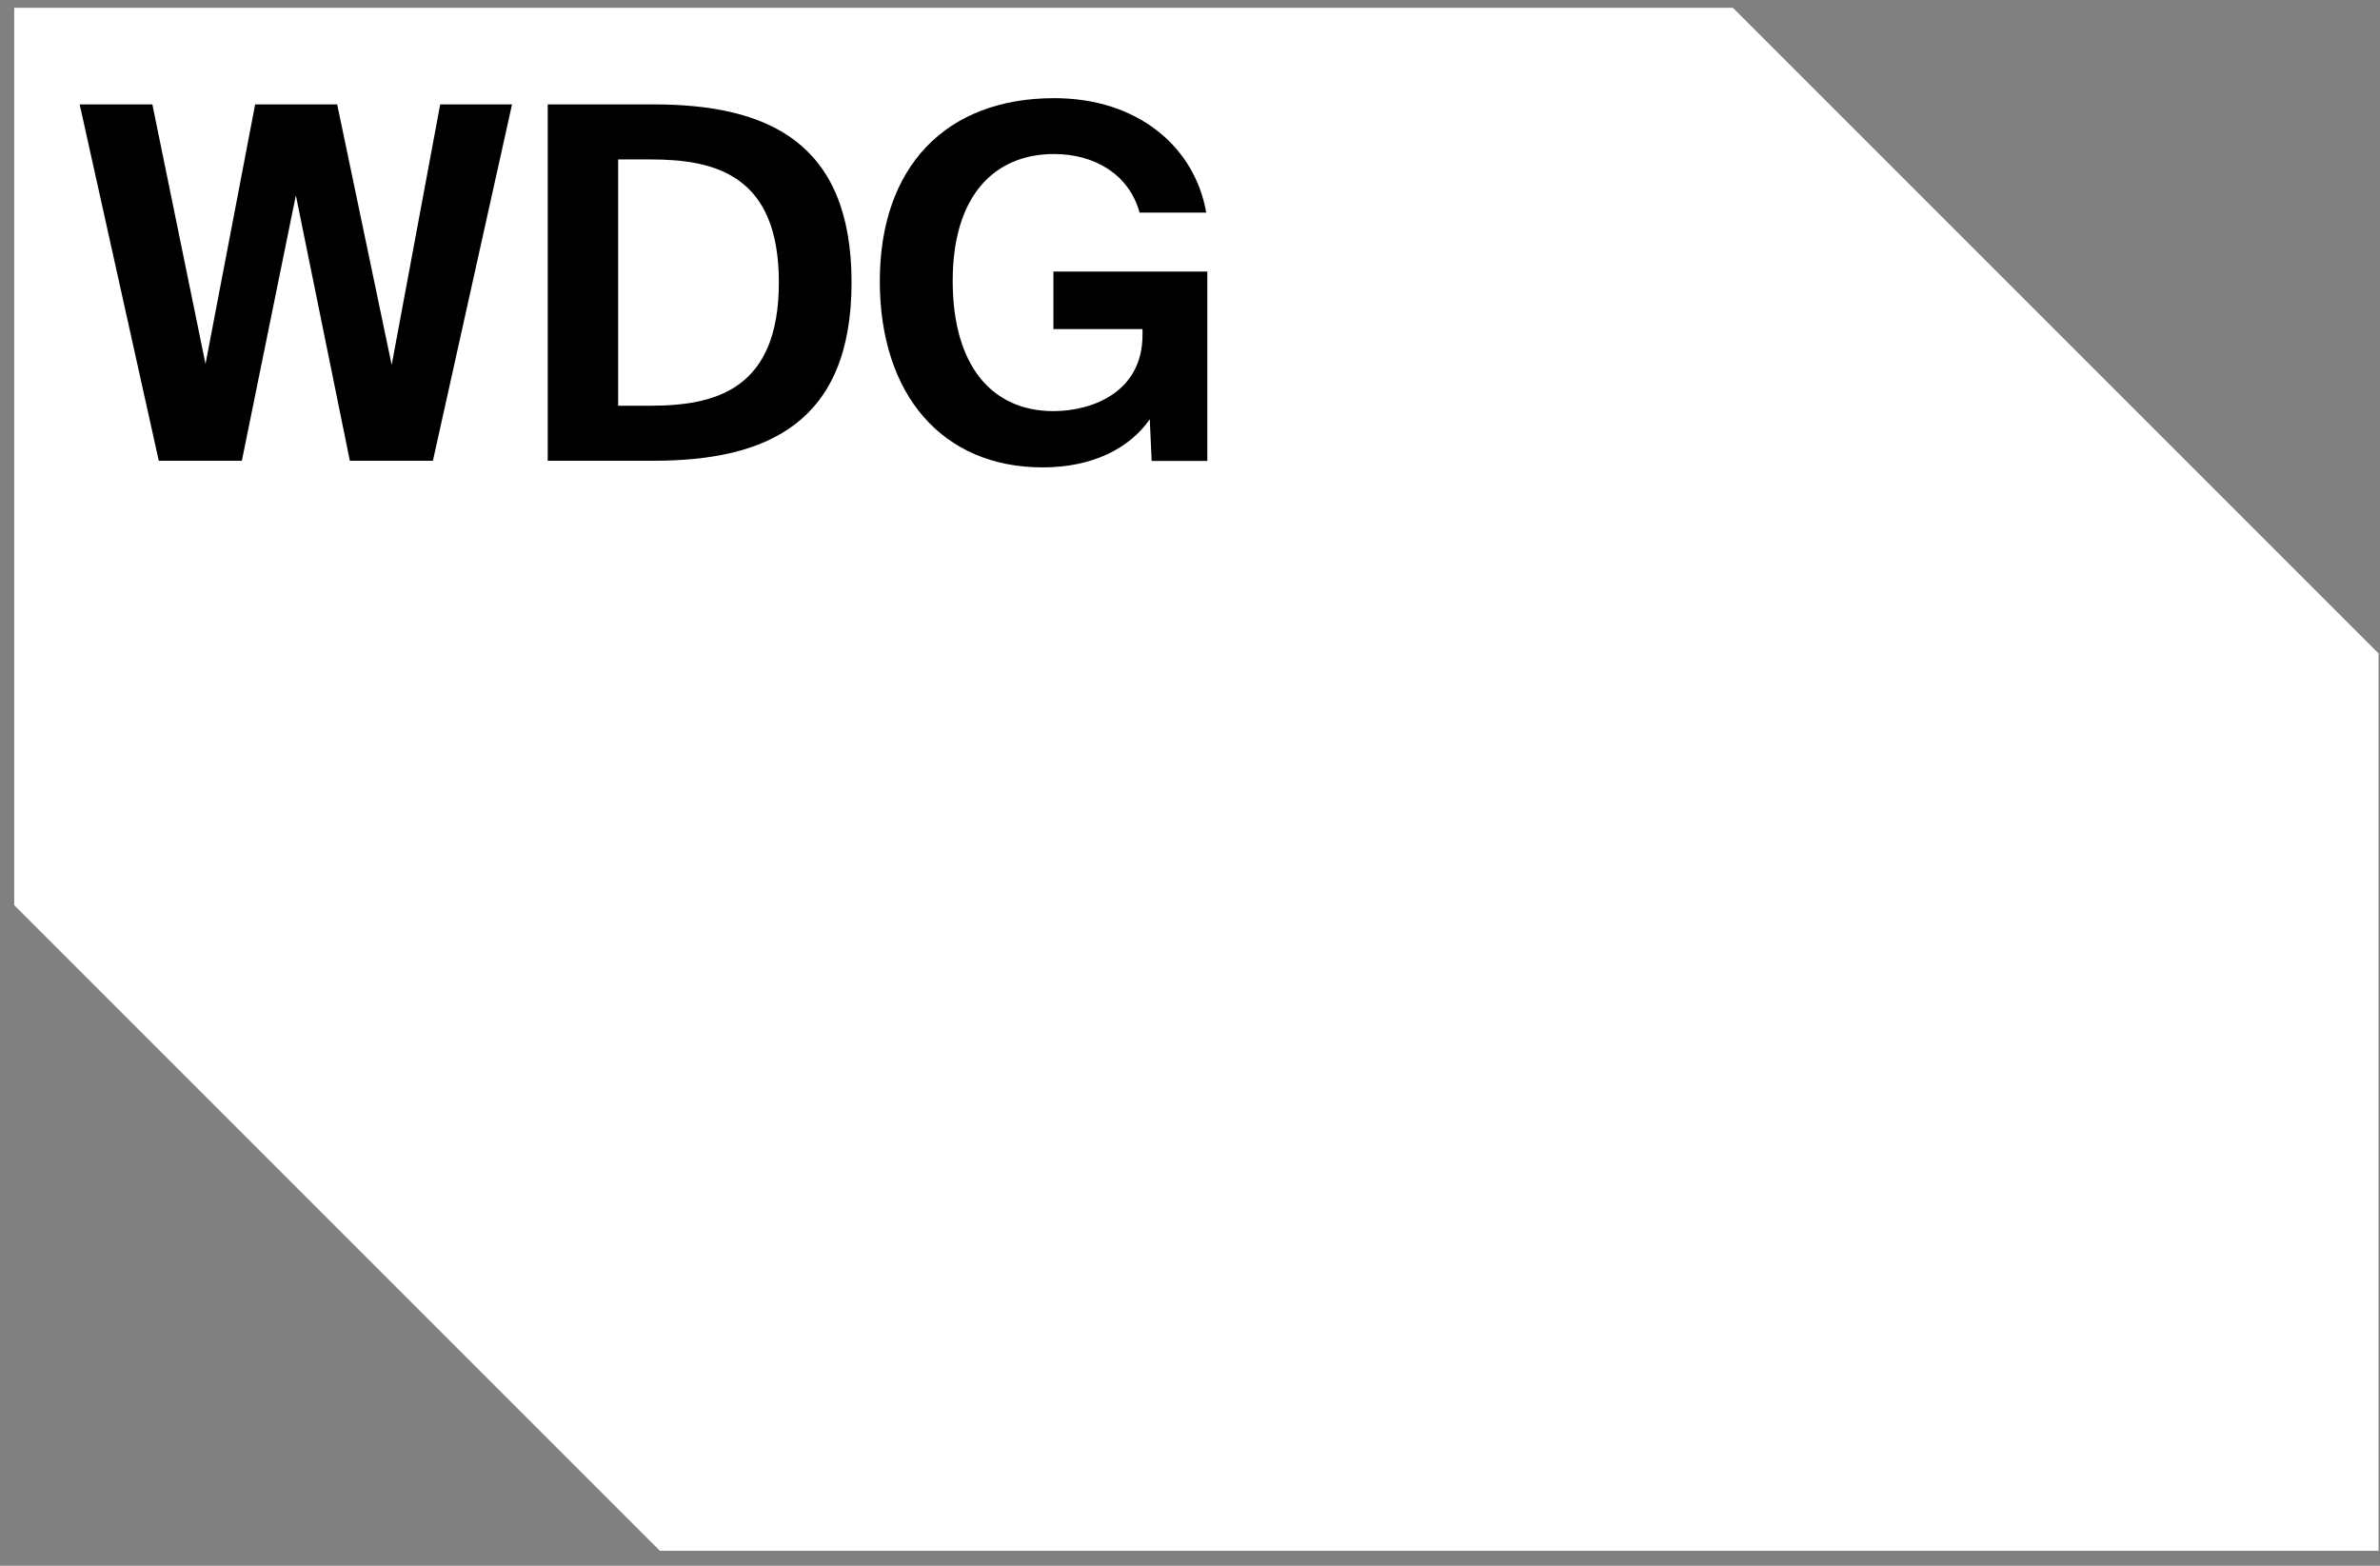
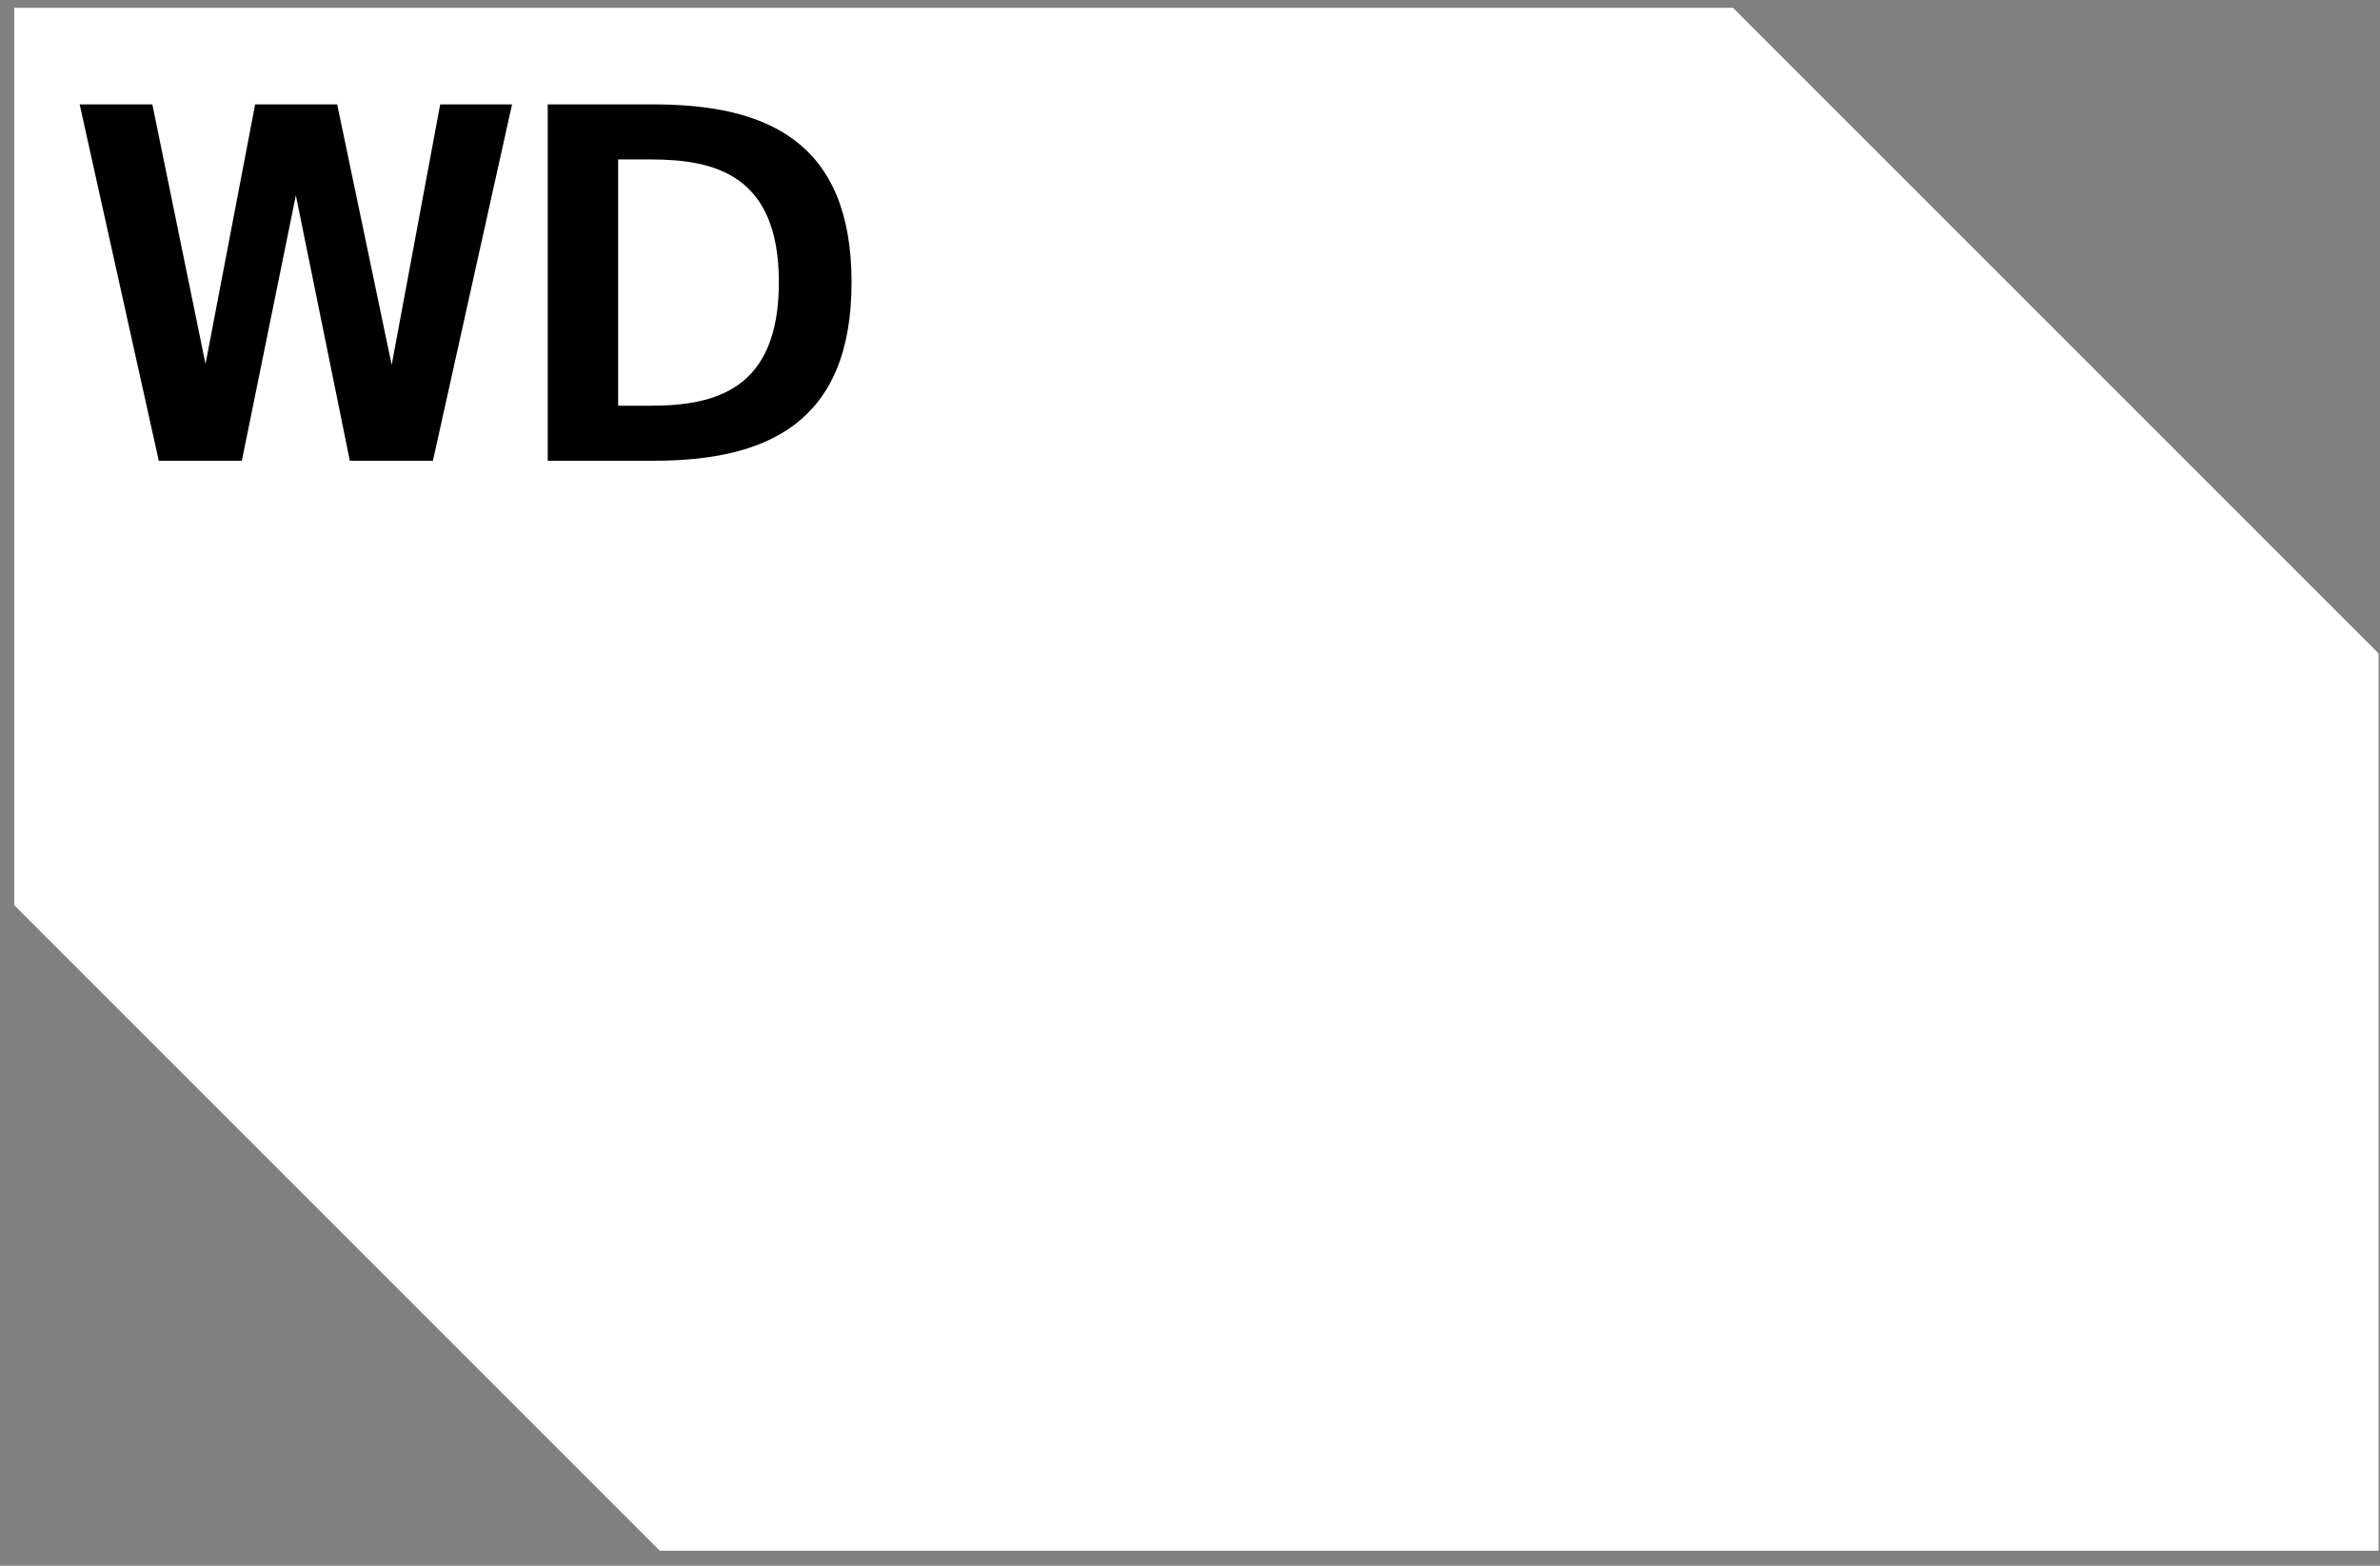
<svg xmlns="http://www.w3.org/2000/svg" width="152" height="100" viewBox="0 0 152 100" fill="none">
  <rect x="0" y="0" width="152" height="100" fill="#808080" stroke="none" />
  <path d="M110.674 0.5H0.909V57.81L42.144 99.045H151.909V41.735L110.674 0.5Z" fill="white" />
  <path d="M25.009 23.339L28.113 6.667H32.702L27.648 29.427H22.343L18.895 12.476L15.446 29.427H10.141L5.088 6.667H9.73L13.125 23.246L16.295 6.667H21.534L25.022 23.339H25.009Z" fill="black" />
  <path d="M41.732 6.667C48.961 6.667 54.385 9.028 54.385 18.034C54.385 27.039 48.947 29.427 41.732 29.427H34.981V6.667H41.732ZM41.547 10.182H39.478V25.912H41.547C45.698 25.912 49.743 24.877 49.743 18.034C49.743 11.19 45.698 10.182 41.547 10.182Z" fill="black" />
-   <path d="M77.052 13.577H72.782C72.092 11.097 69.864 9.837 67.317 9.837C63.524 9.837 60.845 12.476 60.845 17.941C60.845 23.405 63.391 26.257 67.277 26.257C69.731 26.257 72.967 25.063 72.967 21.389V21.018H67.277V17.344H77.105V29.44H73.551L73.431 26.774C72.145 28.631 69.784 29.851 66.588 29.851C60.182 29.851 56.19 25.209 56.19 17.954C56.19 10.699 60.367 6.269 67.331 6.269C72.662 6.269 76.309 9.373 77.039 13.591L77.052 13.577Z" fill="black" />
</svg>